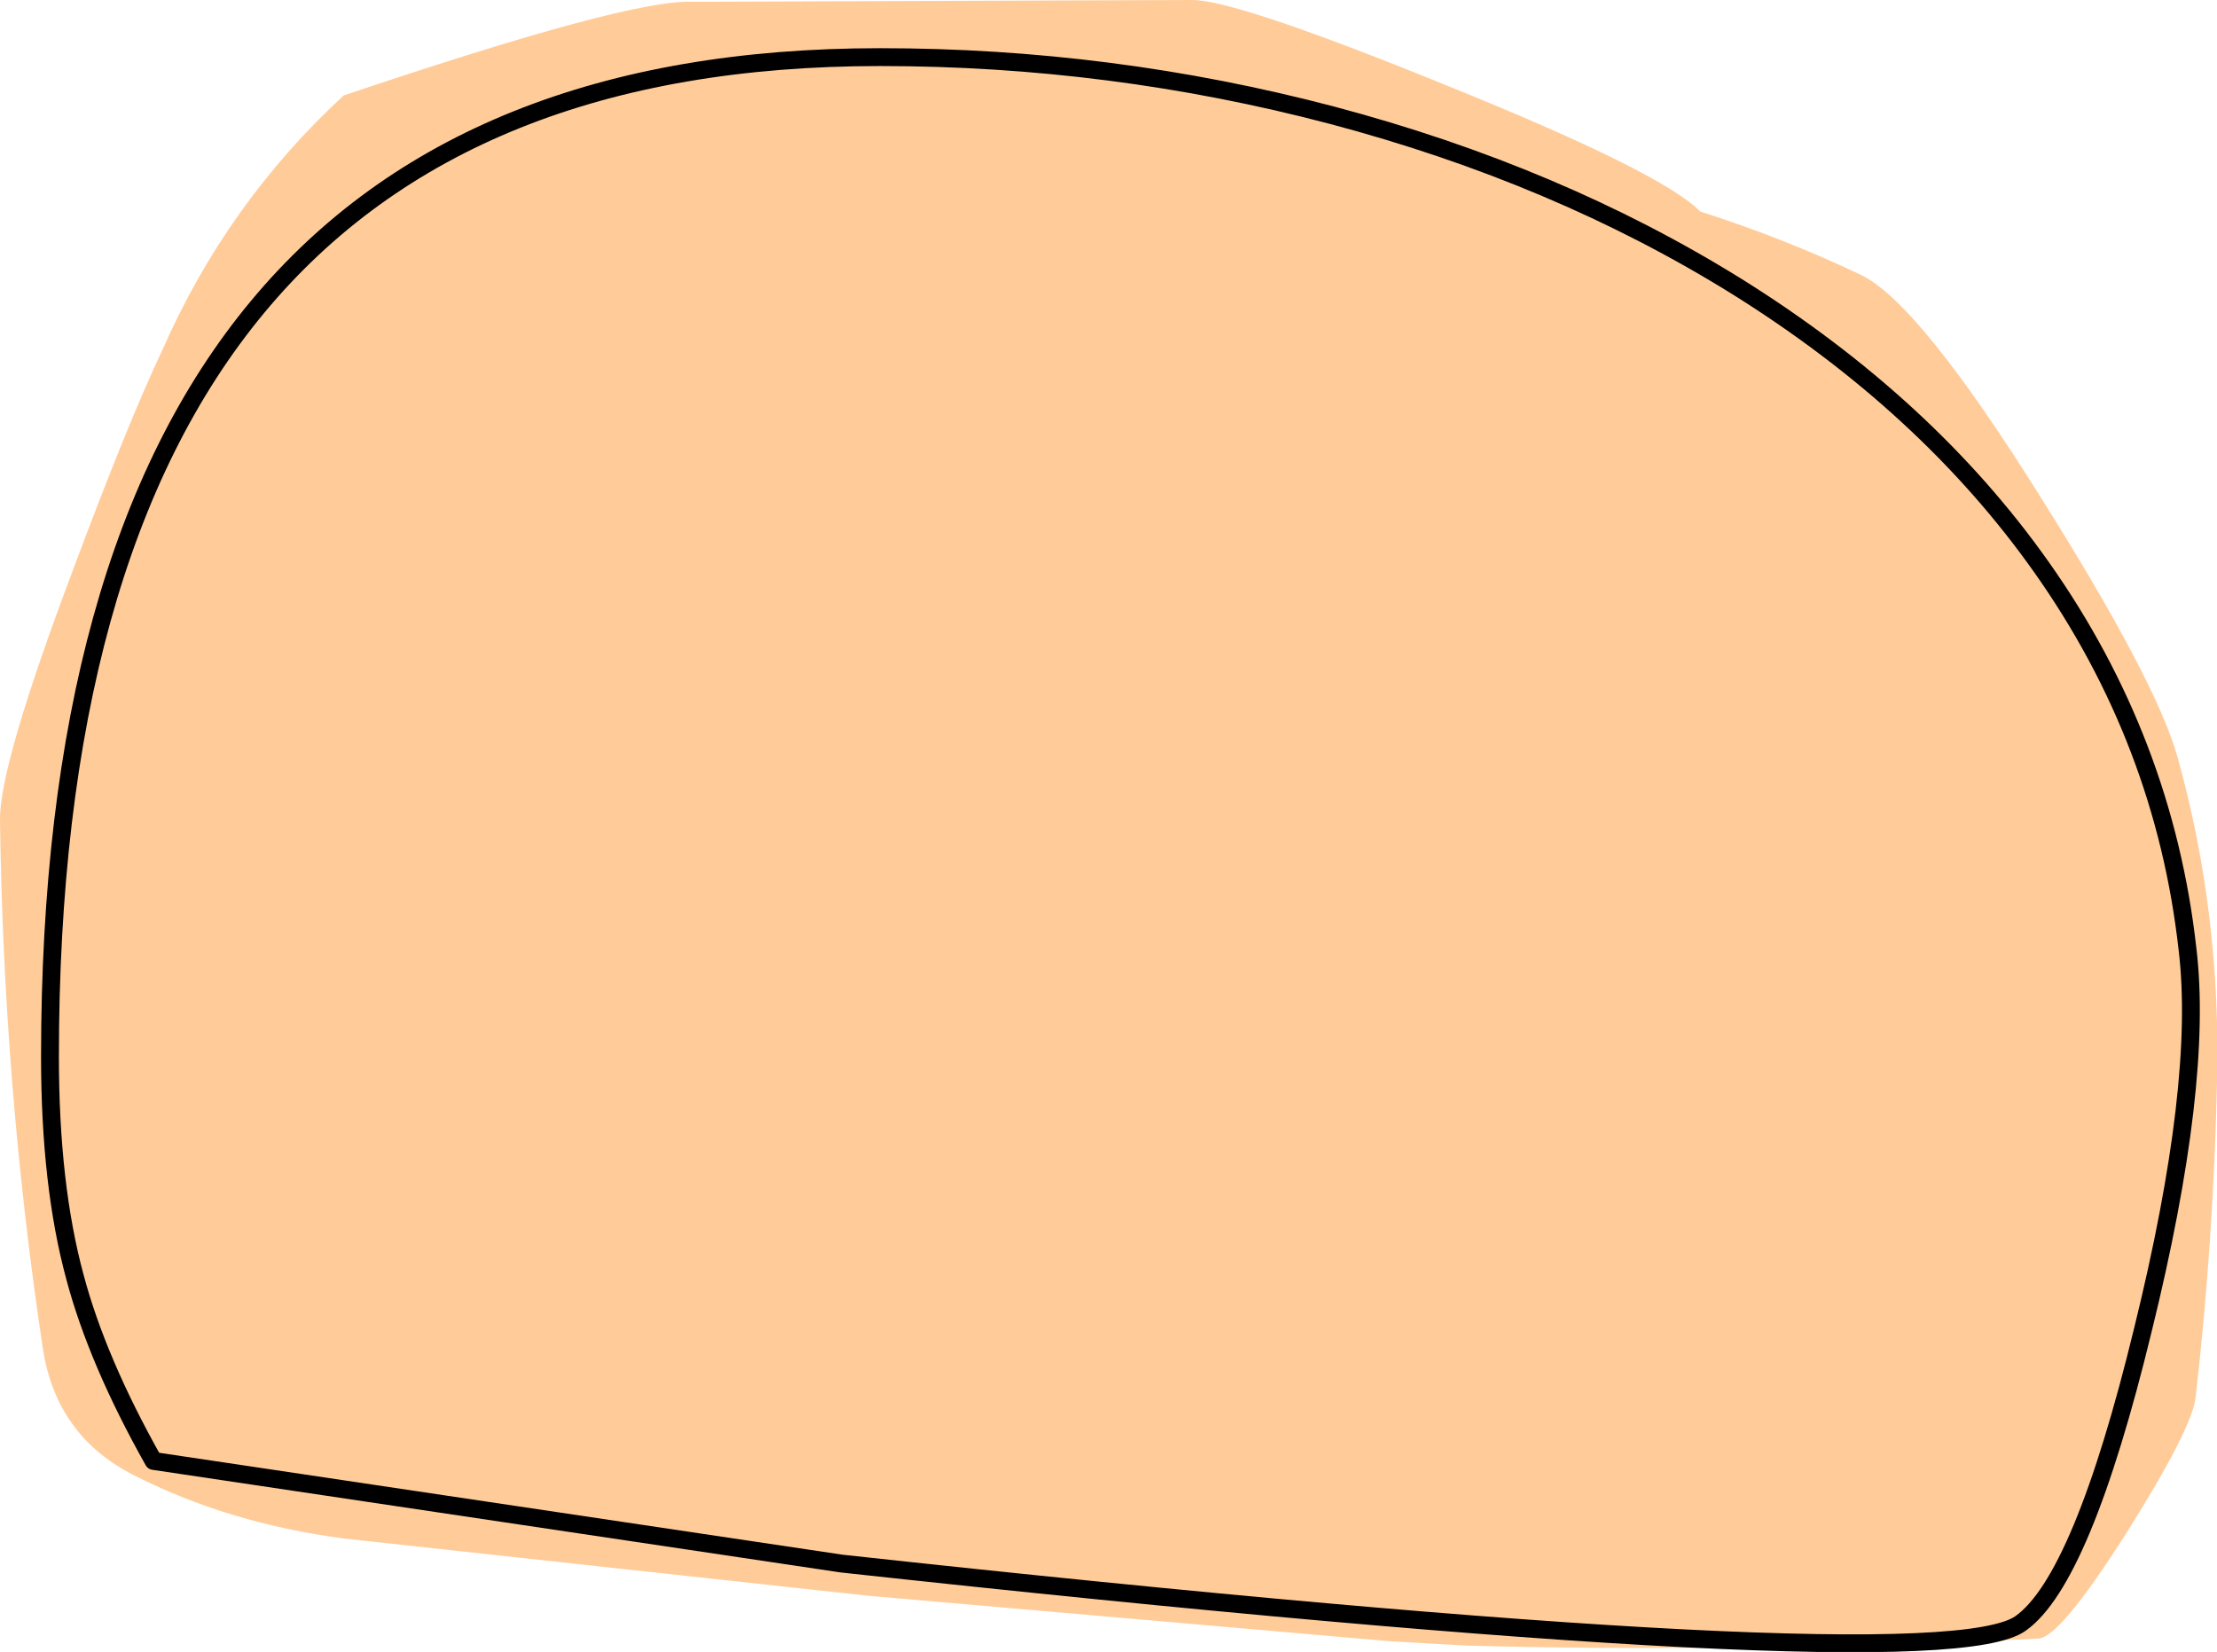
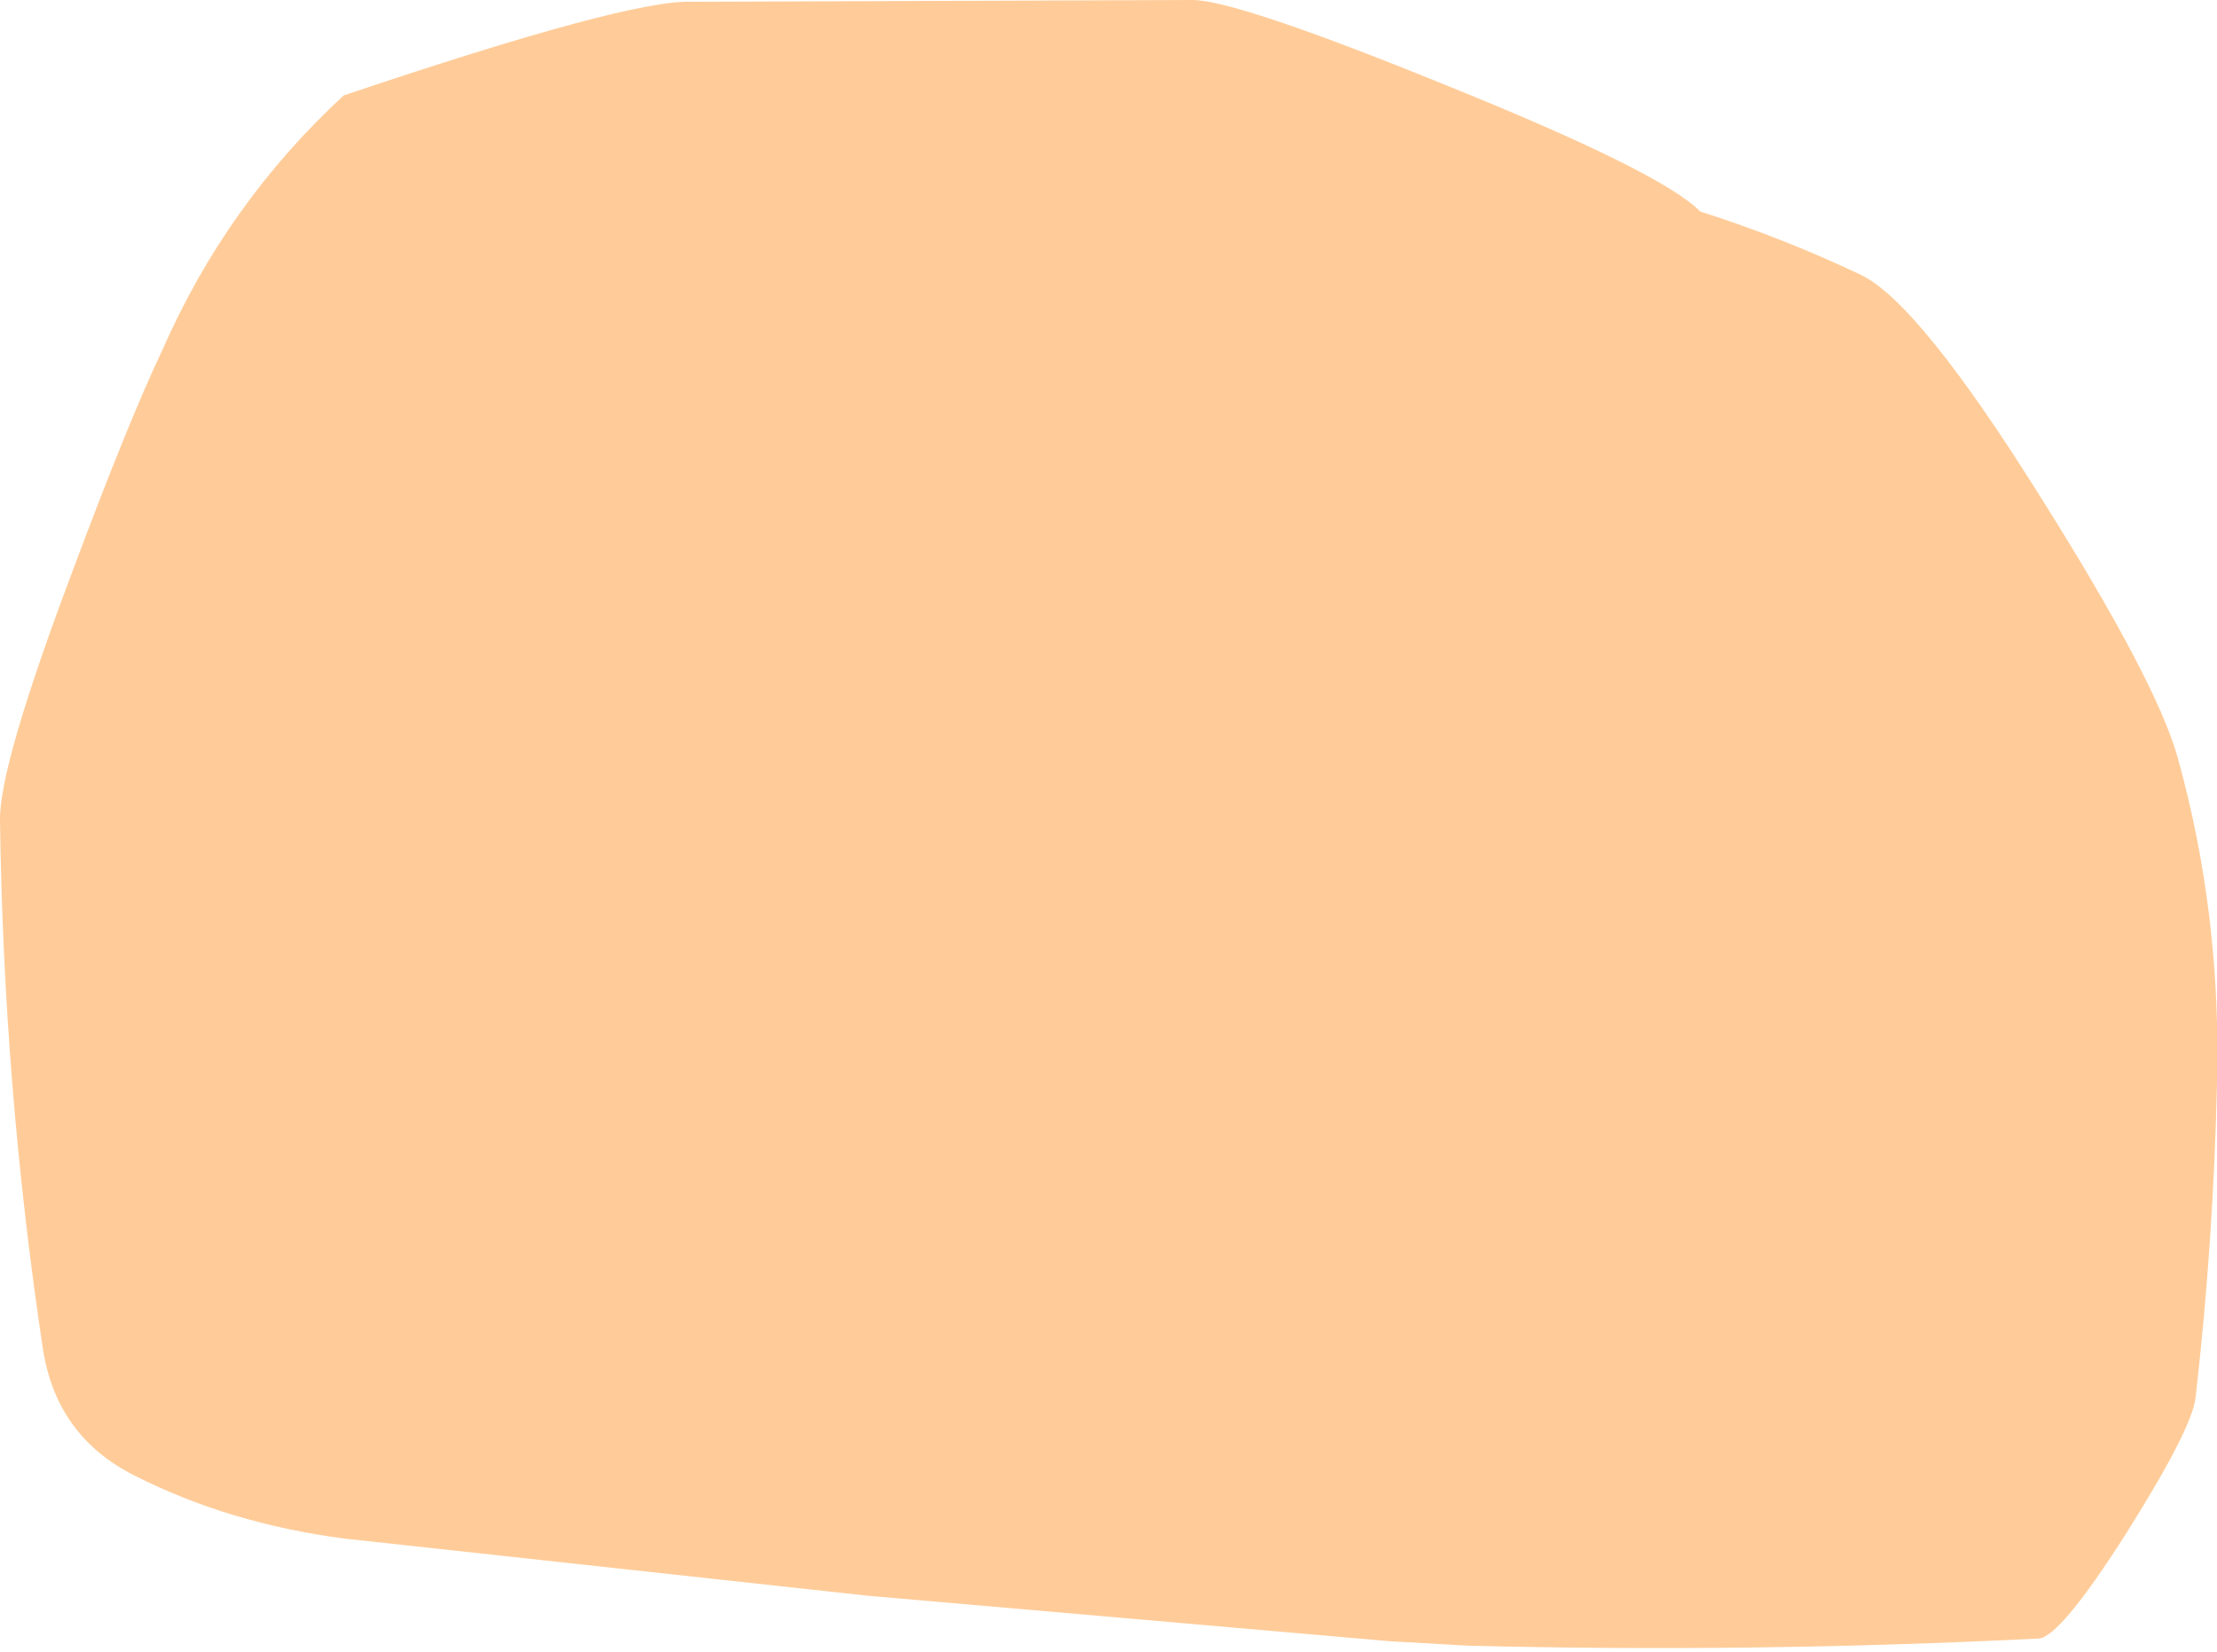
<svg xmlns="http://www.w3.org/2000/svg" height="92.55px" width="124.2px">
  <g transform="matrix(1.0, 0.0, 0.0, 1.0, 62.75, 47.6)">
    <path d="M18.2 -42.85 Q30.35 -37.95 32.5 -35.75 37.2 -34.25 41.5 -32.2 44.75 -30.65 51.6 -19.7 58.05 -9.45 59.25 -5.15 61.7 3.65 61.45 13.1 61.25 22.0 60.25 30.7 60.05 32.45 56.4 38.25 52.65 44.15 51.45 44.2 35.5 45.0 19.5 44.6 L15.1 44.35 -14.15 41.8 -43.45 38.6 Q-49.95 37.75 -55.25 35.05 -59.6 32.85 -60.35 27.95 -62.55 13.35 -62.75 -1.65 -62.8 -4.7 -58.65 -15.7 -55.55 -24.0 -53.65 -28.0 -50.05 -36.2 -43.5 -42.25 -27.5 -47.65 -24.0 -47.5 L4.0 -47.6 Q6.4 -47.65 18.2 -42.85" fill="#ffcc99" fill-rule="evenodd" stroke="none" />
-     <path d="M34.55 -31.55 Q45.2 -24.9 51.6 -15.85 58.5 -6.1 59.8 5.6 60.7 13.1 57.3 26.9 53.9 40.9 50.45 43.35 45.8 46.7 -15.6 40.0 L-54.15 34.25 Q-57.3 28.65 -58.55 23.95 -59.95 18.8 -59.95 11.6 -59.95 -44.4 -13.45 -44.4 -0.5 -44.4 11.85 -41.15 24.5 -37.8 34.55 -31.55 Z" fill="none" stroke="#000000" stroke-linecap="round" stroke-linejoin="round" stroke-width="1.0" />
  </g>
</svg>